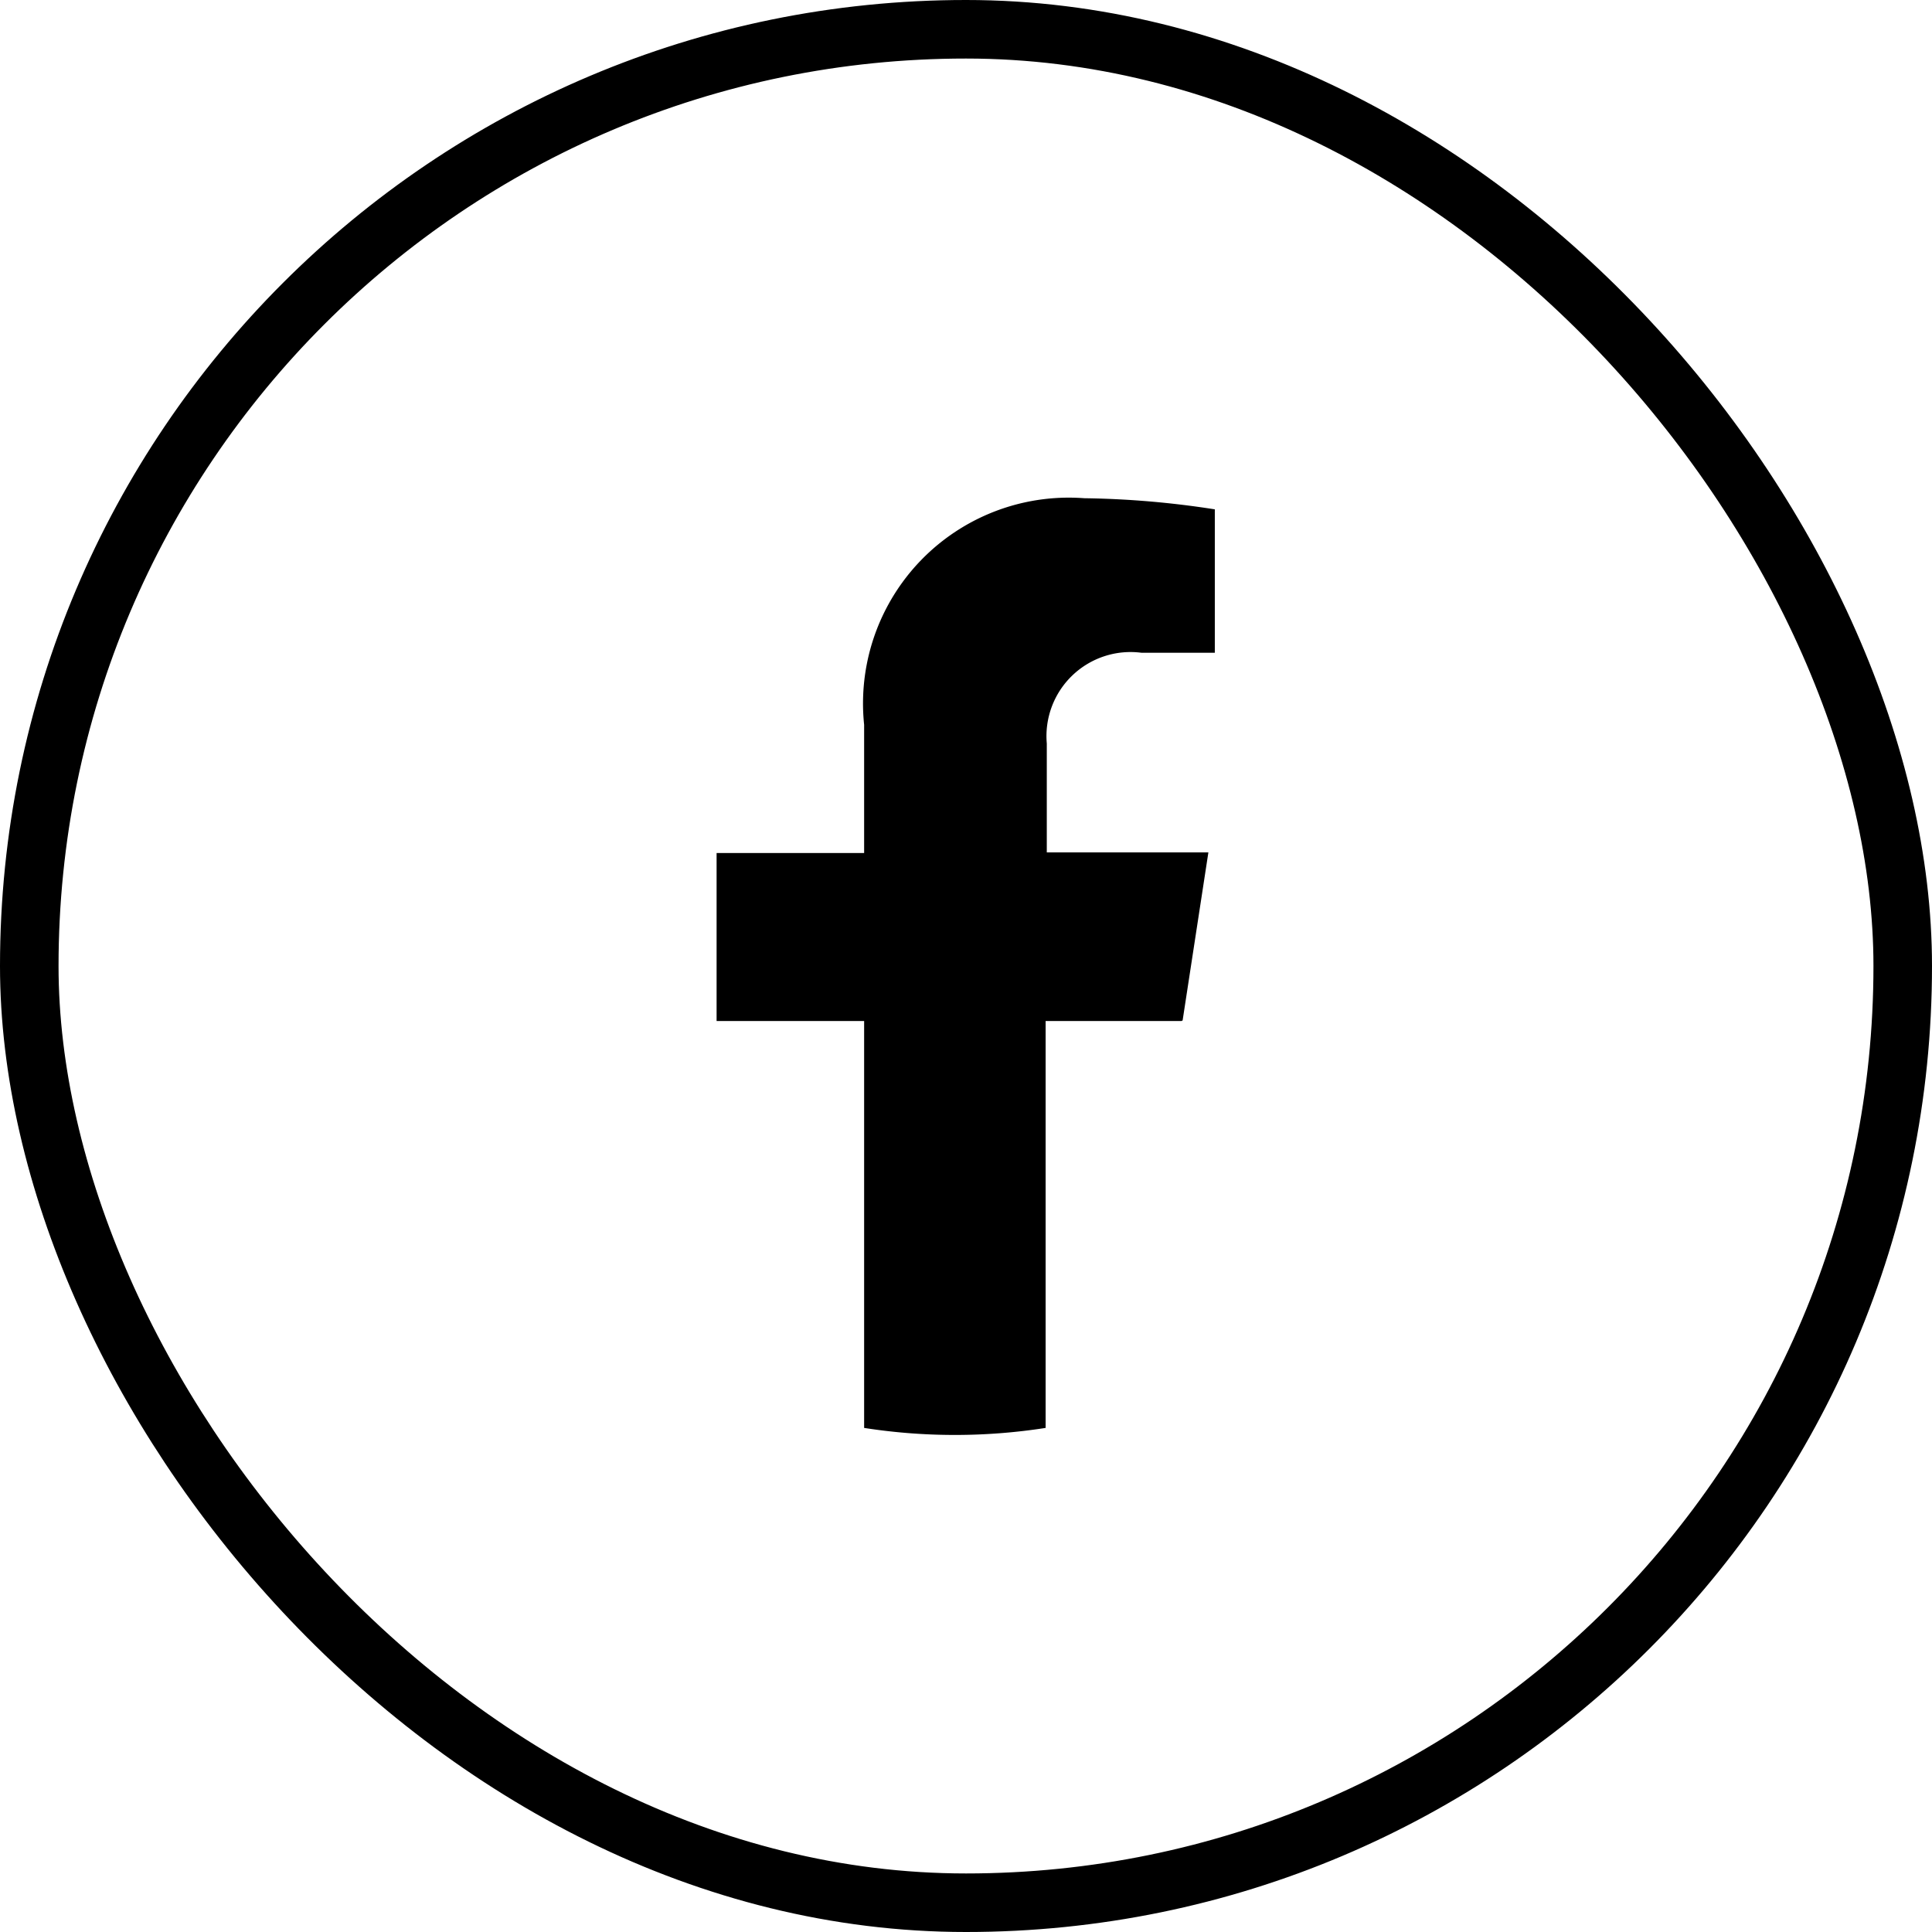
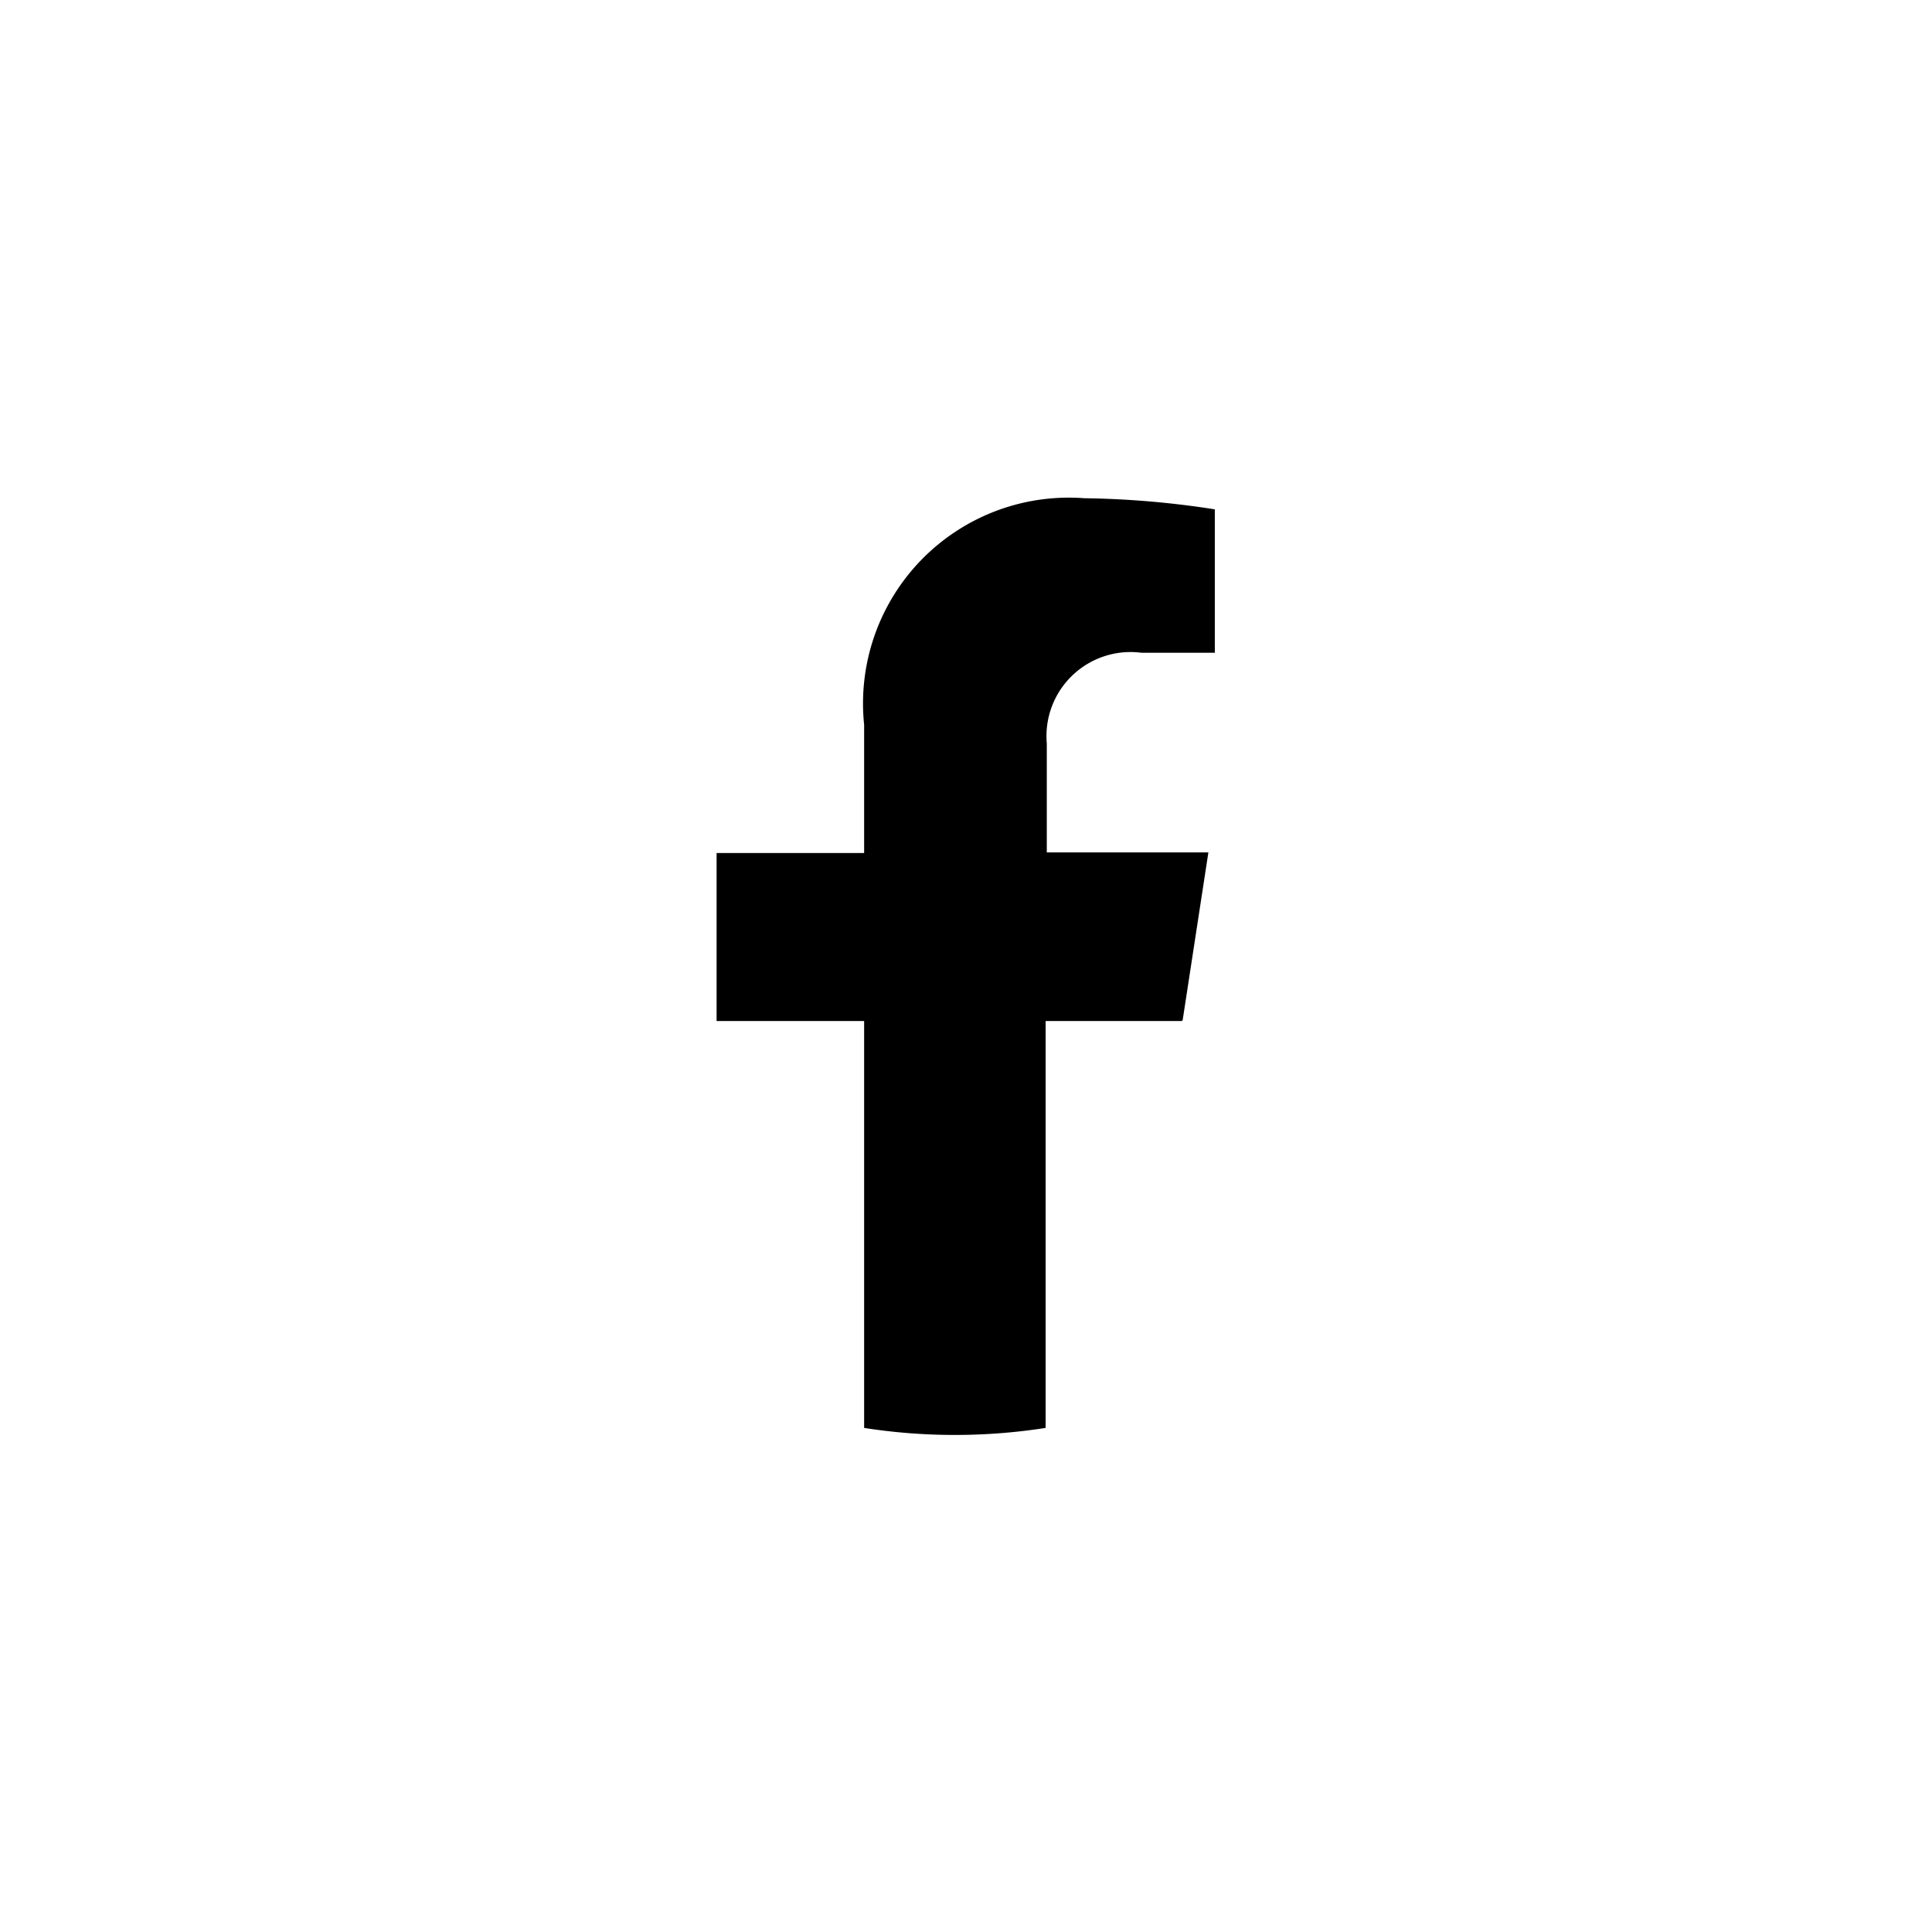
<svg xmlns="http://www.w3.org/2000/svg" width="33" height="33" viewBox="0 0 33 33">
  <g id="Group_11068" data-name="Group 11068" transform="translate(-498.5 -9355.5)">
-     <rect id="Rectangle_3481" data-name="Rectangle 3481" width="32" height="32" rx="16" transform="translate(499 9356)" fill="none" stroke="#000" stroke-width="1" />
    <path id="Path_11797" data-name="Path 11797" d="M19.7,16.93l.44-2.87H17.38V12.2A1.436,1.436,0,0,1,19,10.65h1.25V8.2a15.676,15.676,0,0,0-2.23-.19,3.515,3.515,0,0,0-3.76,3.87v2.19H11.74v2.87h2.52v6.95a10.07,10.07,0,0,0,3.1,0V16.94h2.32Z" transform="translate(499 9356)" />
  </g>
</svg>